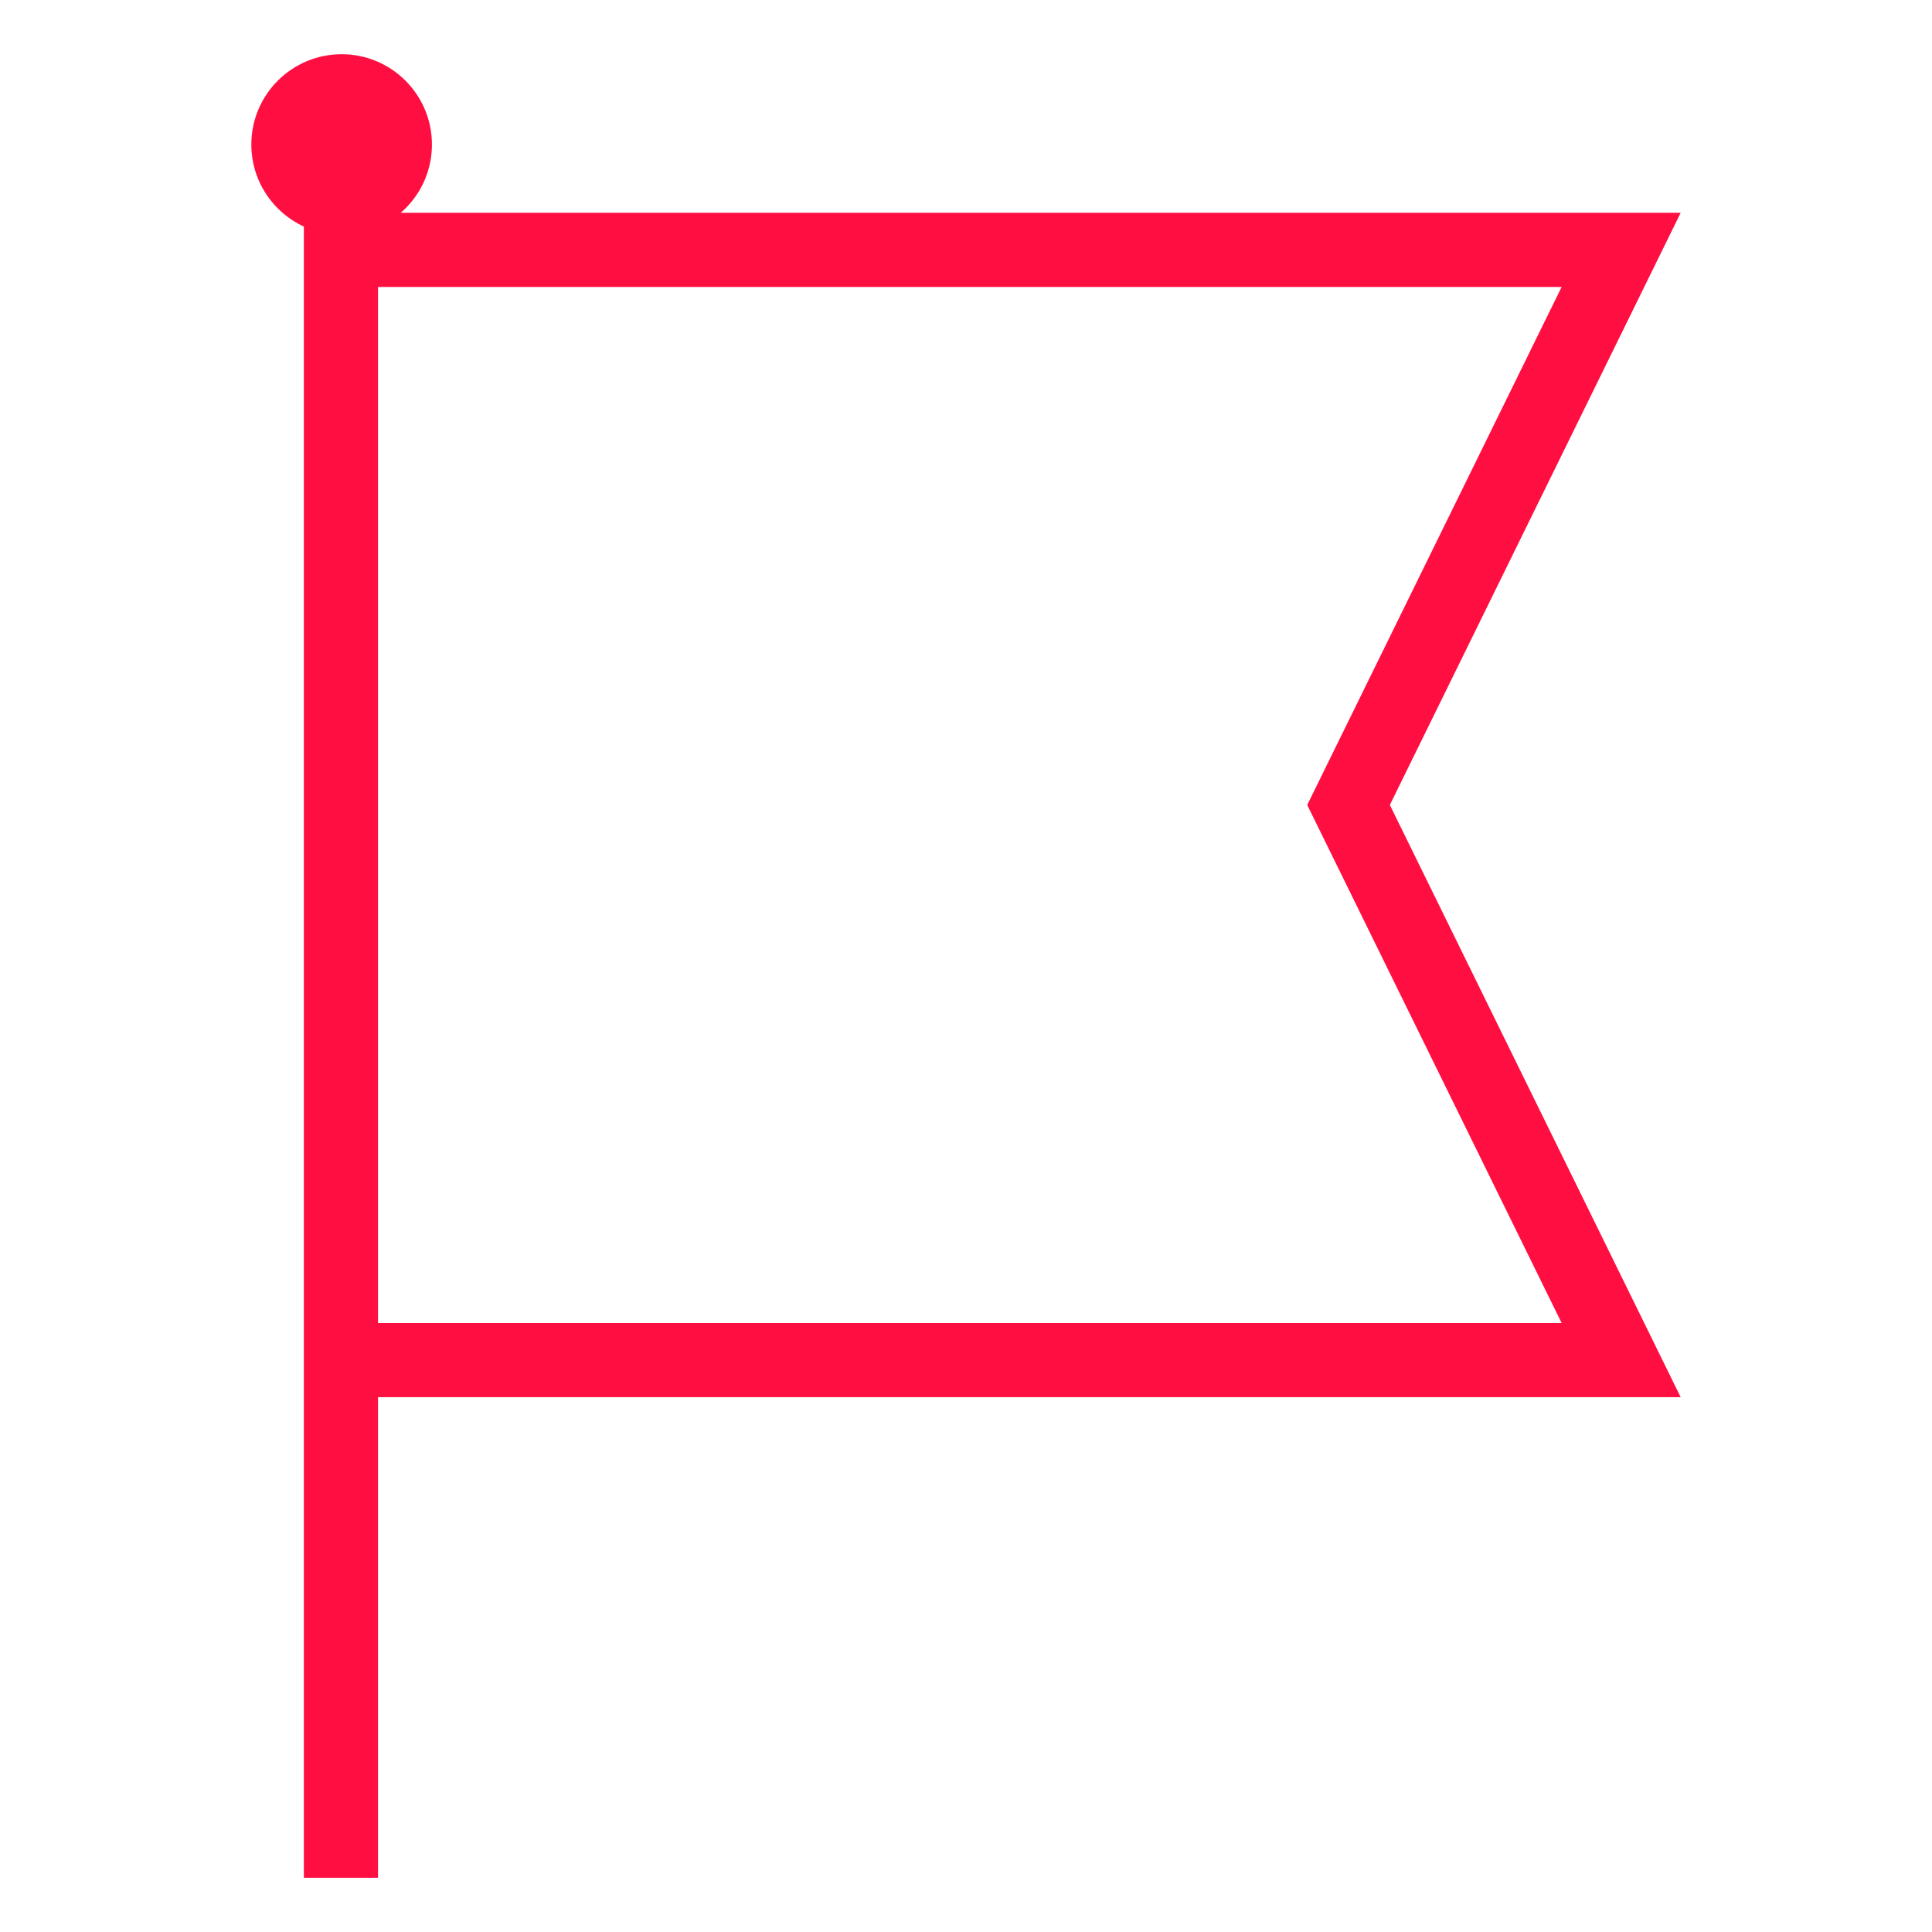
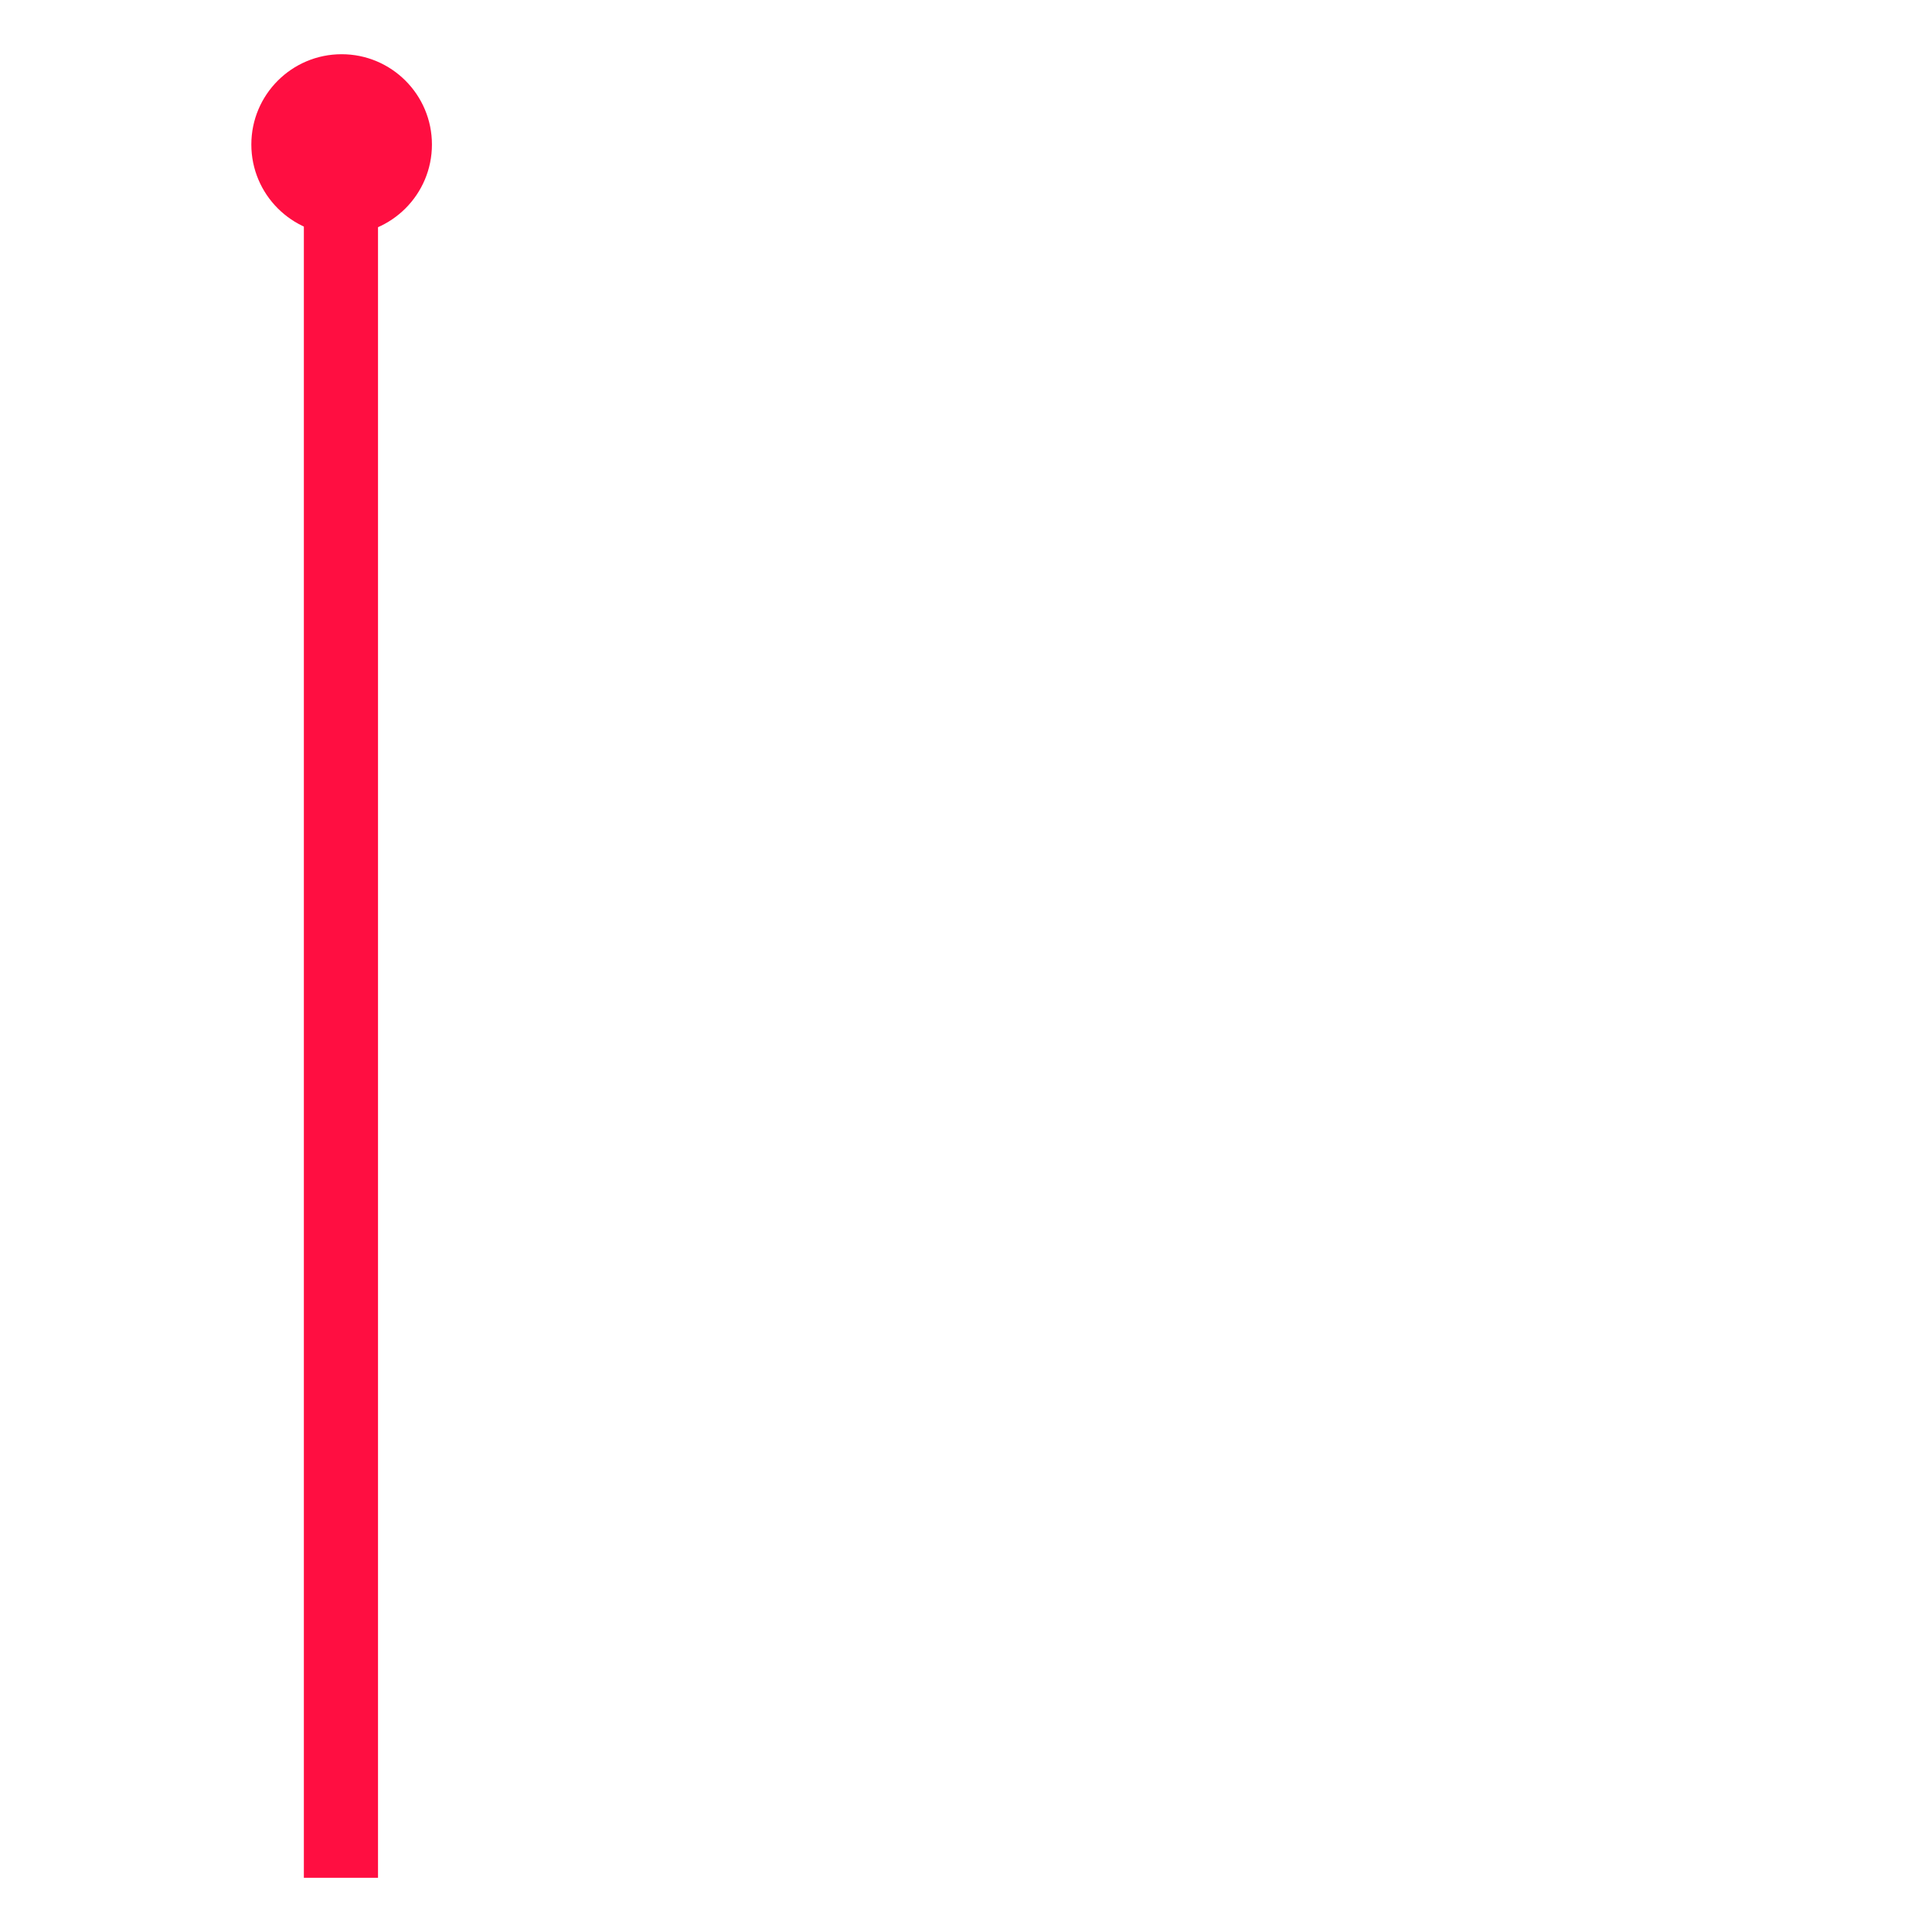
<svg xmlns="http://www.w3.org/2000/svg" id="Layer_1" data-name="Layer 1" width="200" height="200" viewBox="0 0 200 200">
  <defs>
    <style>
      .cls-1 {
        fill: #ff0e41;
      }
    </style>
  </defs>
-   <polygon class="cls-1" points="173.982 144.635 35.701 144.635 35.701 136.959 161.661 136.959 135.324 83.331 161.661 29.705 35.701 29.705 35.701 22.029 173.982 22.029 143.876 83.331 173.982 144.635" />
  <rect class="cls-1" x="31.456" y="16.489" width="7.676" height="177.899" />
  <circle class="cls-1" cx="35.366" cy="14.961" r="9.348" />
</svg>